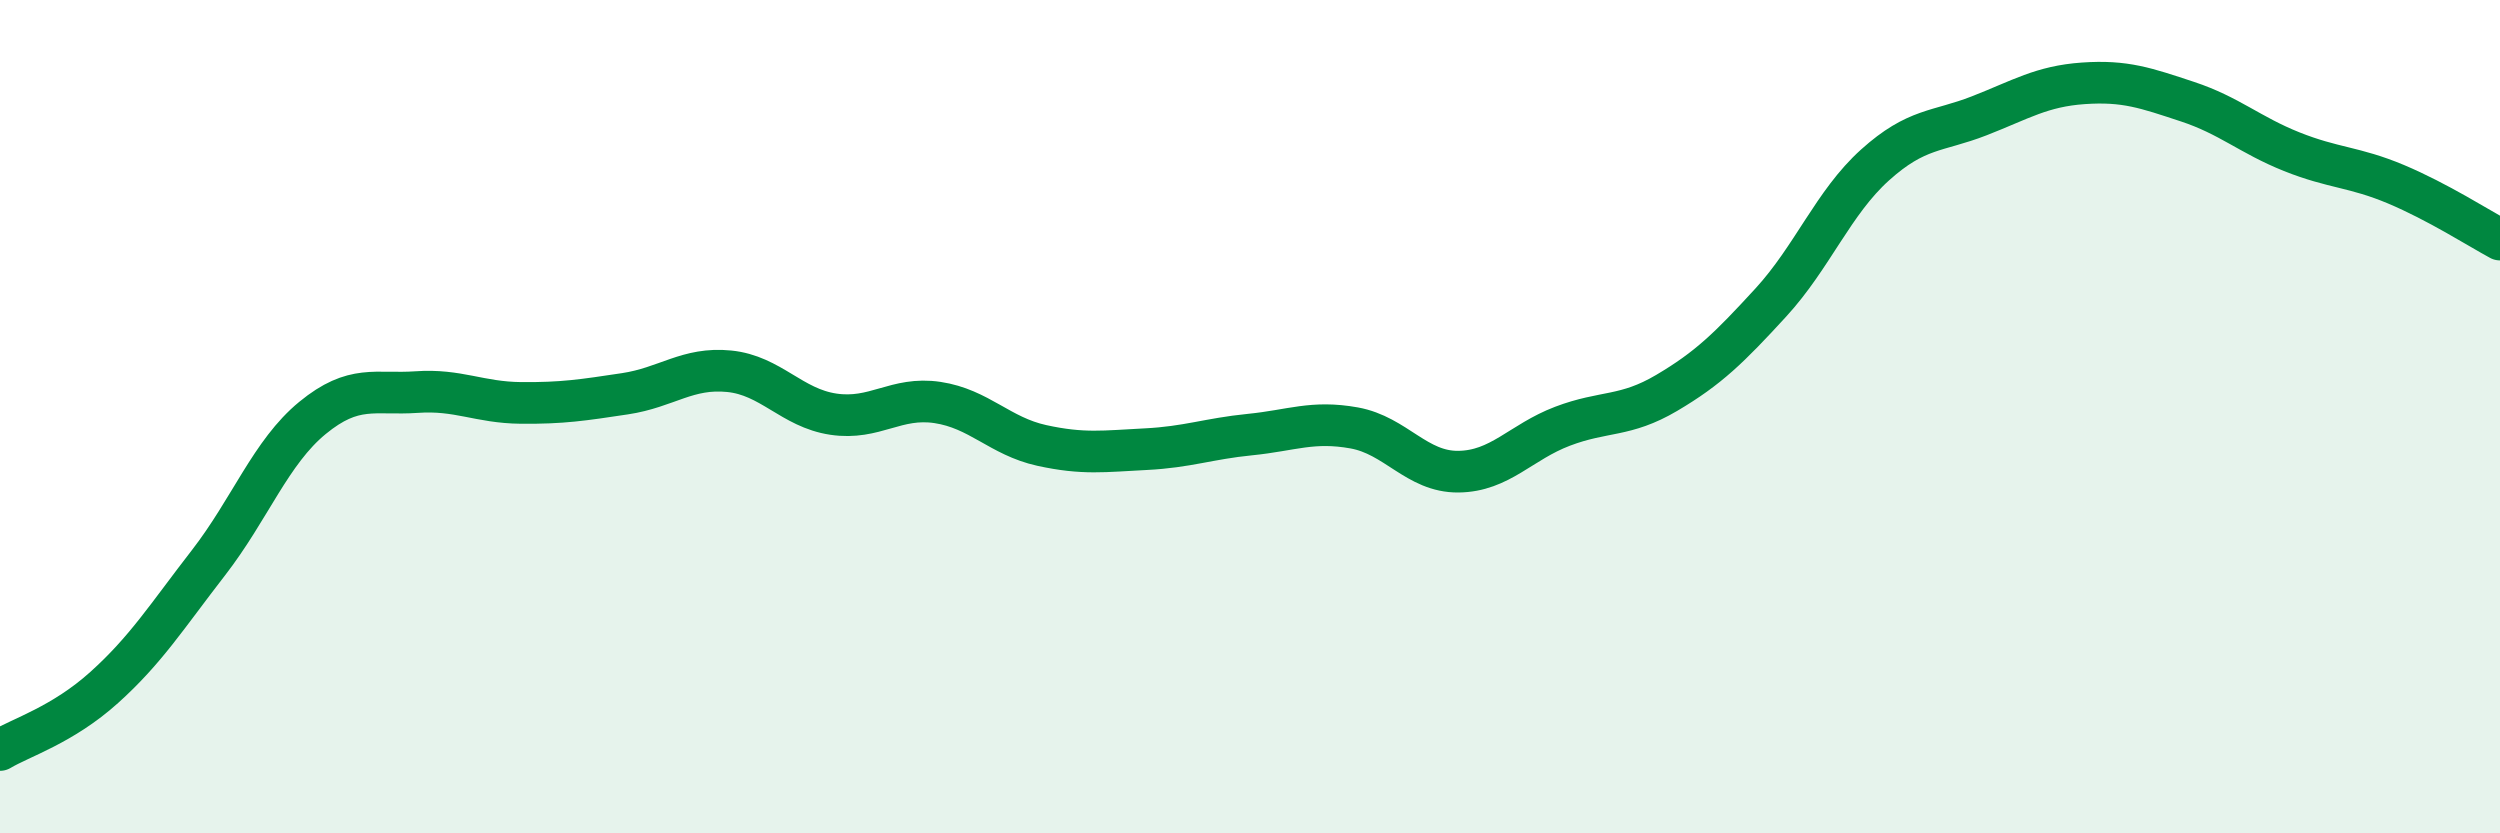
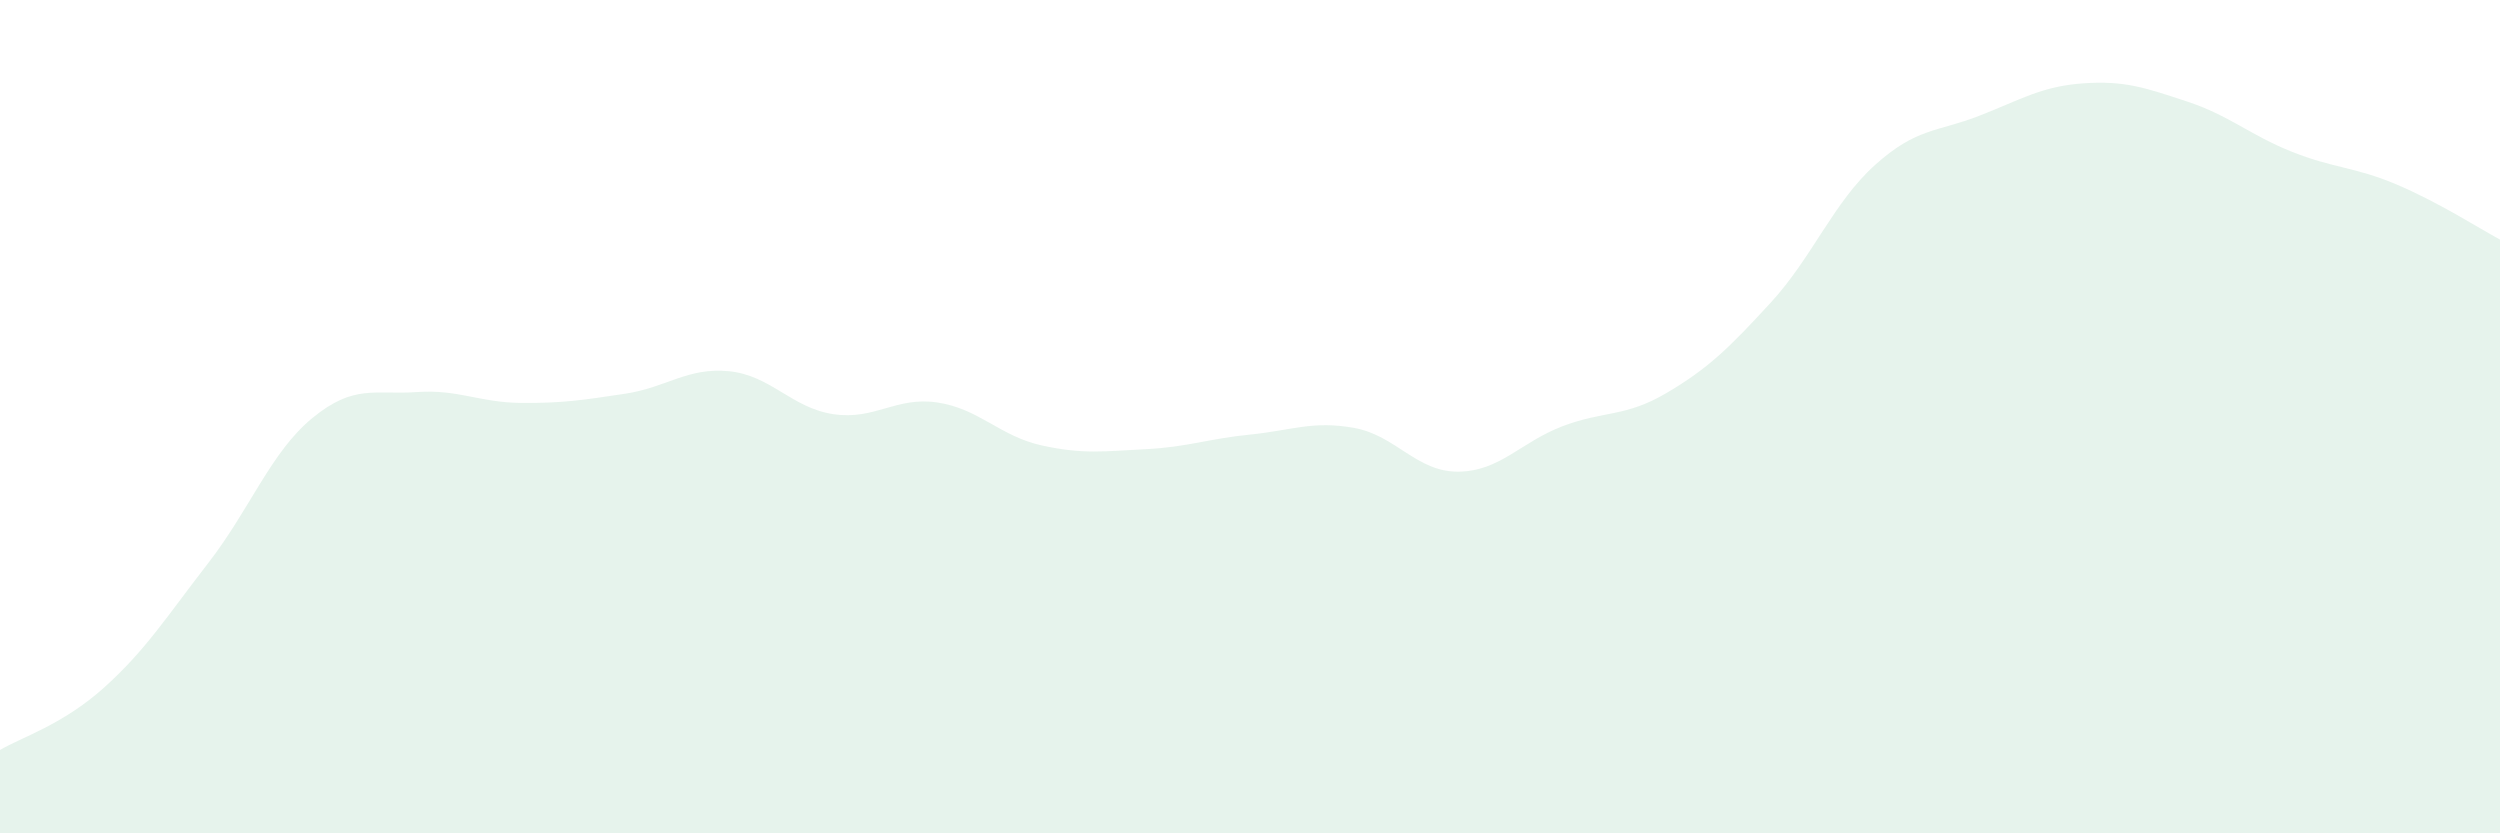
<svg xmlns="http://www.w3.org/2000/svg" width="60" height="20" viewBox="0 0 60 20">
  <path d="M 0,18 C 0.5,17.7 1.5,17.4 2.5,16.5 C 3.5,15.6 4,14.8 5,13.51 C 6,12.22 6.5,10.85 7.5,10.03 C 8.5,9.21 9,9.48 10,9.41 C 11,9.34 11.5,9.66 12.5,9.67 C 13.5,9.68 14,9.6 15,9.45 C 16,9.3 16.5,8.81 17.5,8.91 C 18.5,9.01 19,9.79 20,9.94 C 21,10.09 21.5,9.51 22.5,9.66 C 23.5,9.81 24,10.47 25,10.69 C 26,10.91 26.5,10.83 27.5,10.78 C 28.5,10.73 29,10.53 30,10.43 C 31,10.33 31.5,10.09 32.5,10.27 C 33.5,10.45 34,11.33 35,11.32 C 36,11.31 36.5,10.61 37.5,10.23 C 38.5,9.85 39,10.02 40,9.43 C 41,8.84 41.5,8.35 42.5,7.26 C 43.5,6.17 44,4.86 45,3.96 C 46,3.06 46.5,3.17 47.5,2.78 C 48.5,2.39 49,2.07 50,2 C 51,1.93 51.5,2.11 52.5,2.44 C 53.5,2.77 54,3.24 55,3.64 C 56,4.04 56.5,4 57.5,4.42 C 58.5,4.84 59.5,5.48 60,5.75L60 20L0 20Z" fill="#008740" opacity="0.1" stroke-linecap="round" stroke-linejoin="round" />
-   <path d="M 0,18 C 0.5,17.7 1.5,17.4 2.5,16.5 C 3.5,15.6 4,14.8 5,13.51 C 6,12.22 6.5,10.85 7.5,10.03 C 8.5,9.21 9,9.48 10,9.41 C 11,9.34 11.5,9.66 12.5,9.67 C 13.5,9.68 14,9.6 15,9.45 C 16,9.3 16.5,8.81 17.5,8.91 C 18.5,9.01 19,9.79 20,9.94 C 21,10.09 21.5,9.51 22.5,9.66 C 23.5,9.81 24,10.47 25,10.69 C 26,10.91 26.5,10.83 27.5,10.78 C 28.5,10.73 29,10.53 30,10.43 C 31,10.33 31.5,10.09 32.5,10.27 C 33.5,10.45 34,11.33 35,11.32 C 36,11.31 36.5,10.61 37.5,10.23 C 38.5,9.85 39,10.02 40,9.43 C 41,8.84 41.5,8.35 42.5,7.26 C 43.5,6.17 44,4.86 45,3.96 C 46,3.06 46.5,3.17 47.5,2.78 C 48.5,2.39 49,2.07 50,2 C 51,1.93 51.5,2.11 52.5,2.44 C 53.5,2.77 54,3.24 55,3.64 C 56,4.04 56.5,4 57.5,4.42 C 58.5,4.84 59.5,5.48 60,5.75" stroke="#008740" stroke-width="1" fill="none" stroke-linecap="round" stroke-linejoin="round" />
</svg>